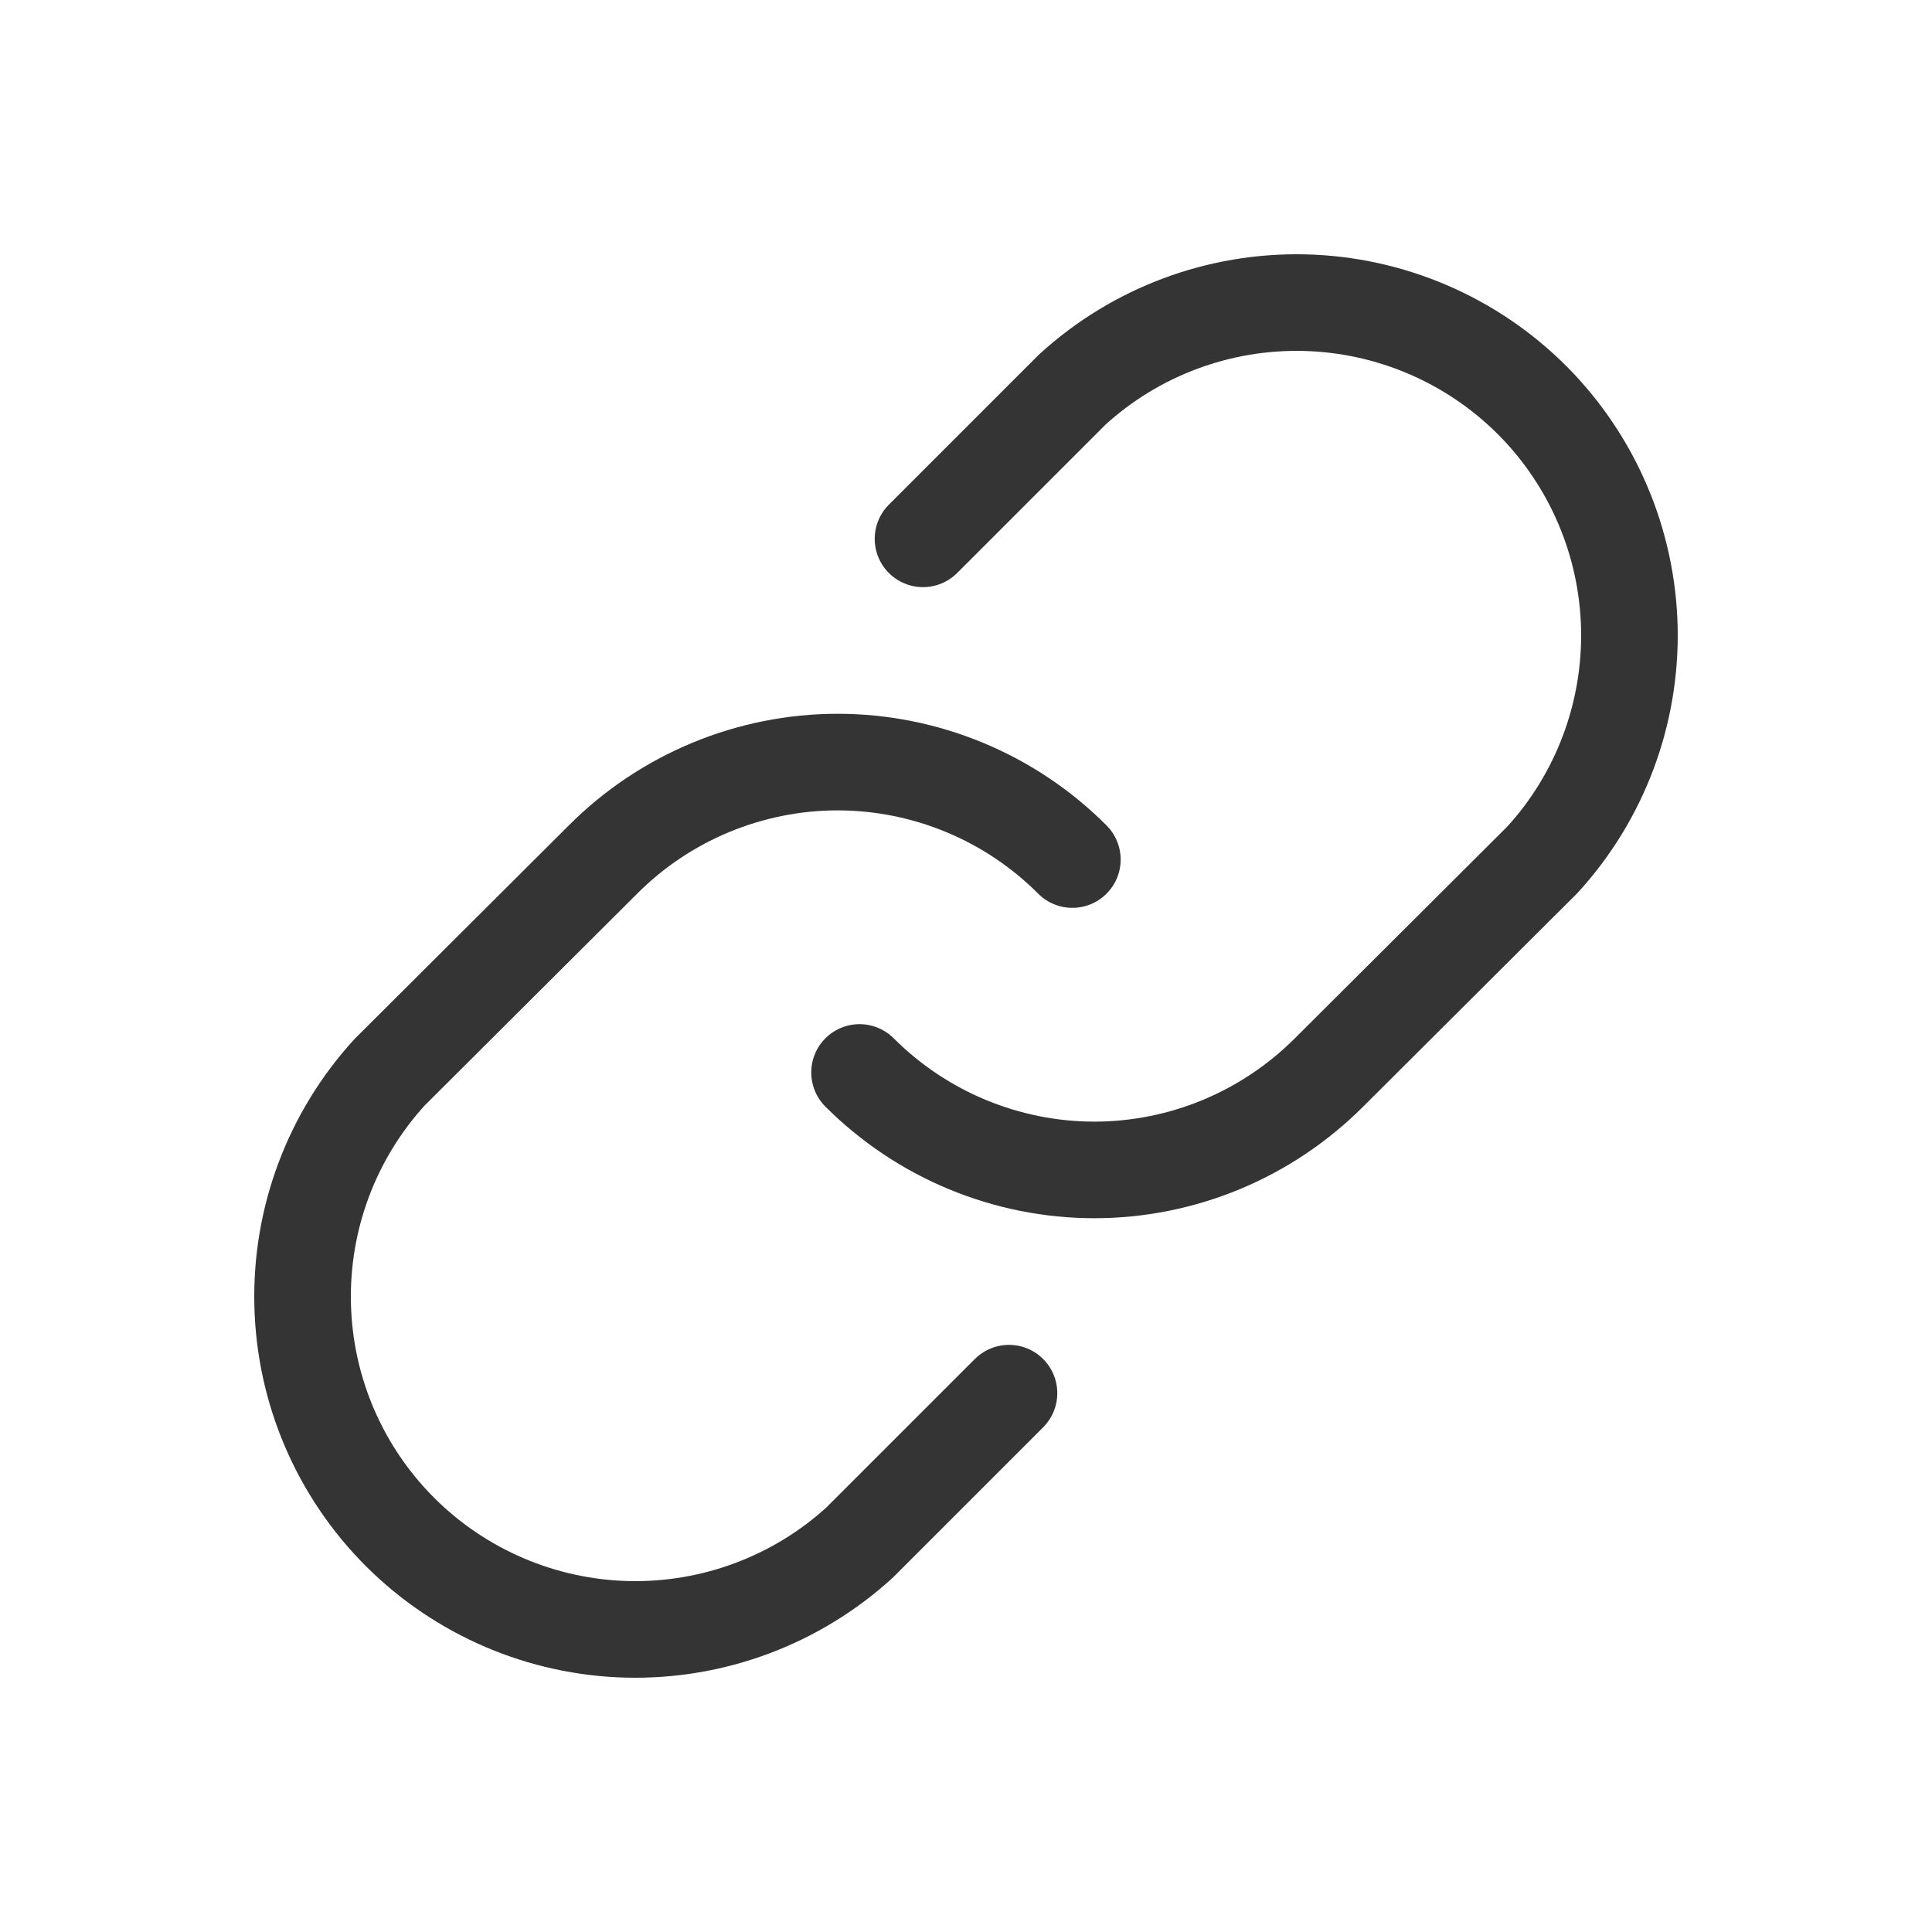
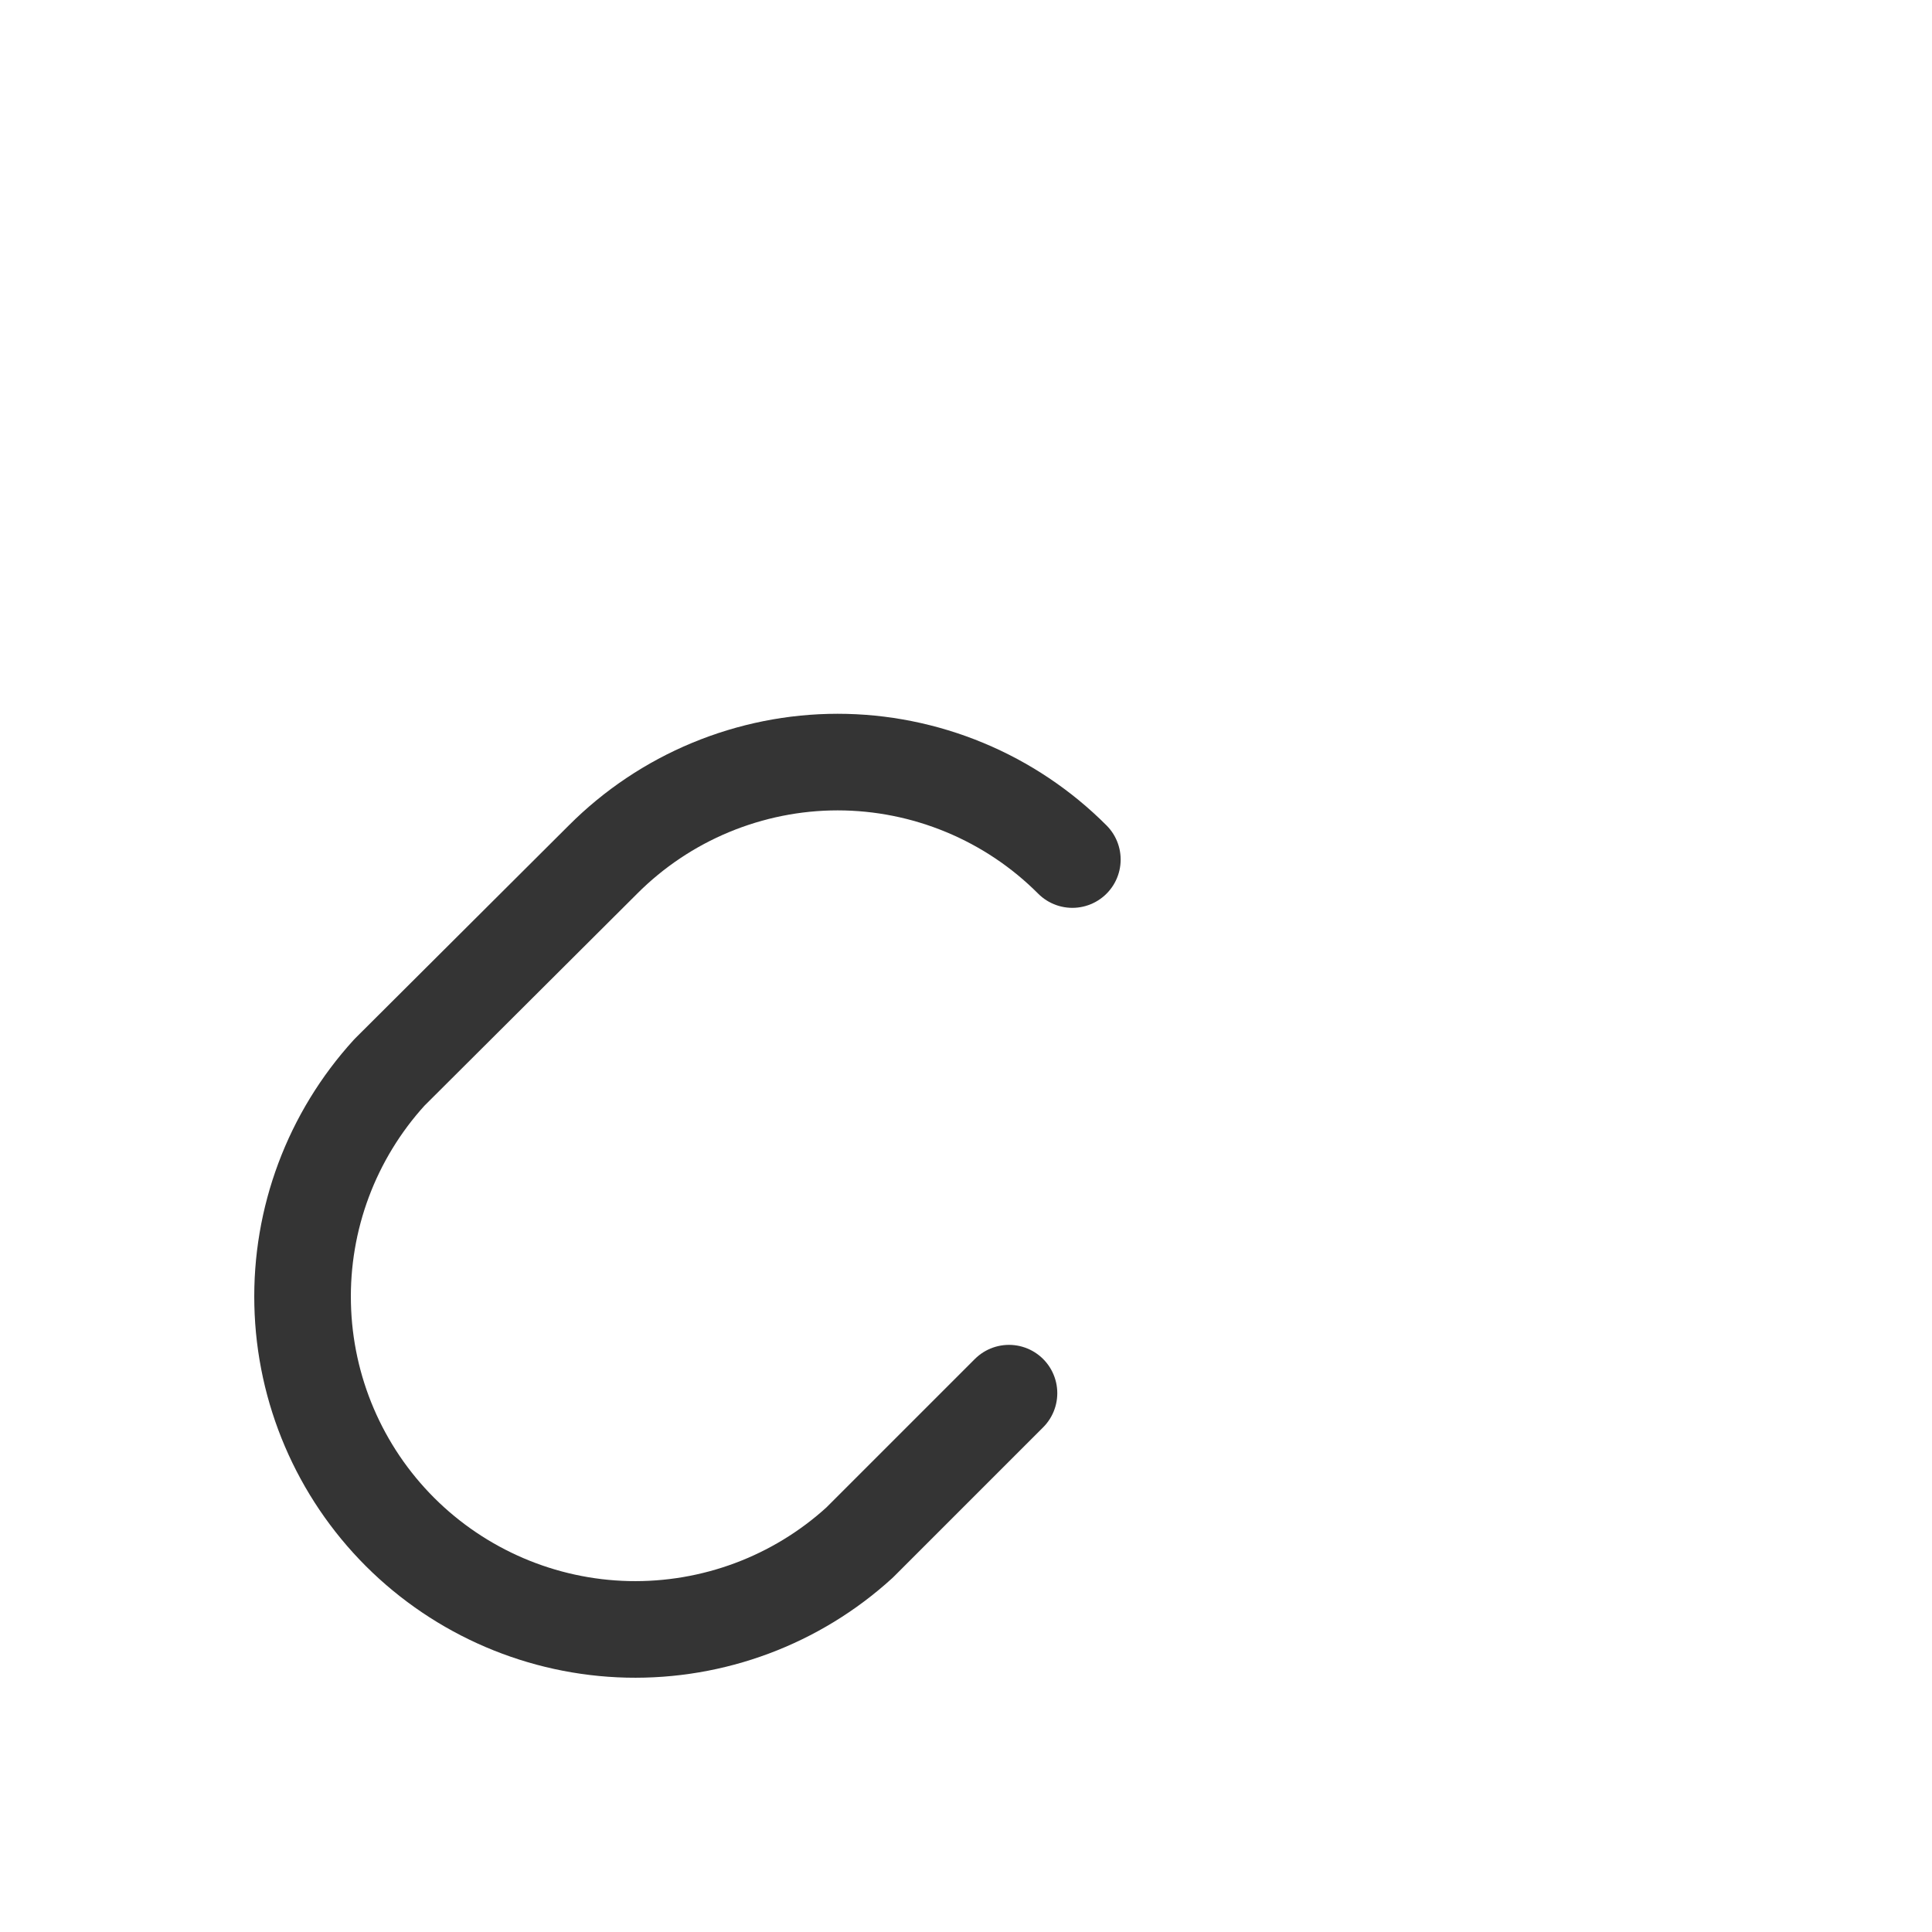
<svg xmlns="http://www.w3.org/2000/svg" width="20" height="20" viewBox="0 0 20 20" fill="none">
-   <path d="M9.555 5.578L11.102 4.031C11.757 3.434 12.616 3.113 13.502 3.133C14.388 3.154 15.232 3.515 15.859 4.141C16.485 4.768 16.846 5.612 16.867 6.498C16.887 7.384 16.566 8.244 15.969 8.898L13.758 11.102C13.439 11.421 13.06 11.675 12.644 11.848C12.227 12.021 11.78 12.111 11.328 12.111C10.877 12.111 10.43 12.021 10.013 11.848C9.596 11.675 9.217 11.421 8.898 11.102" stroke="#343434" stroke-linecap="round" stroke-linejoin="round" />
  <path d="M10.445 14.422L8.898 15.969C8.243 16.566 7.383 16.887 6.497 16.867C5.612 16.846 4.768 16.485 4.141 15.859C3.514 15.232 3.153 14.388 3.133 13.502C3.112 12.616 3.434 11.757 4.031 11.102L6.242 8.898C6.56 8.579 6.939 8.325 7.356 8.152C7.773 7.979 8.22 7.889 8.671 7.889C9.123 7.889 9.57 7.979 9.987 8.152C10.404 8.325 10.783 8.579 11.101 8.898" stroke="#343434" stroke-linecap="round" stroke-linejoin="round" />
</svg>